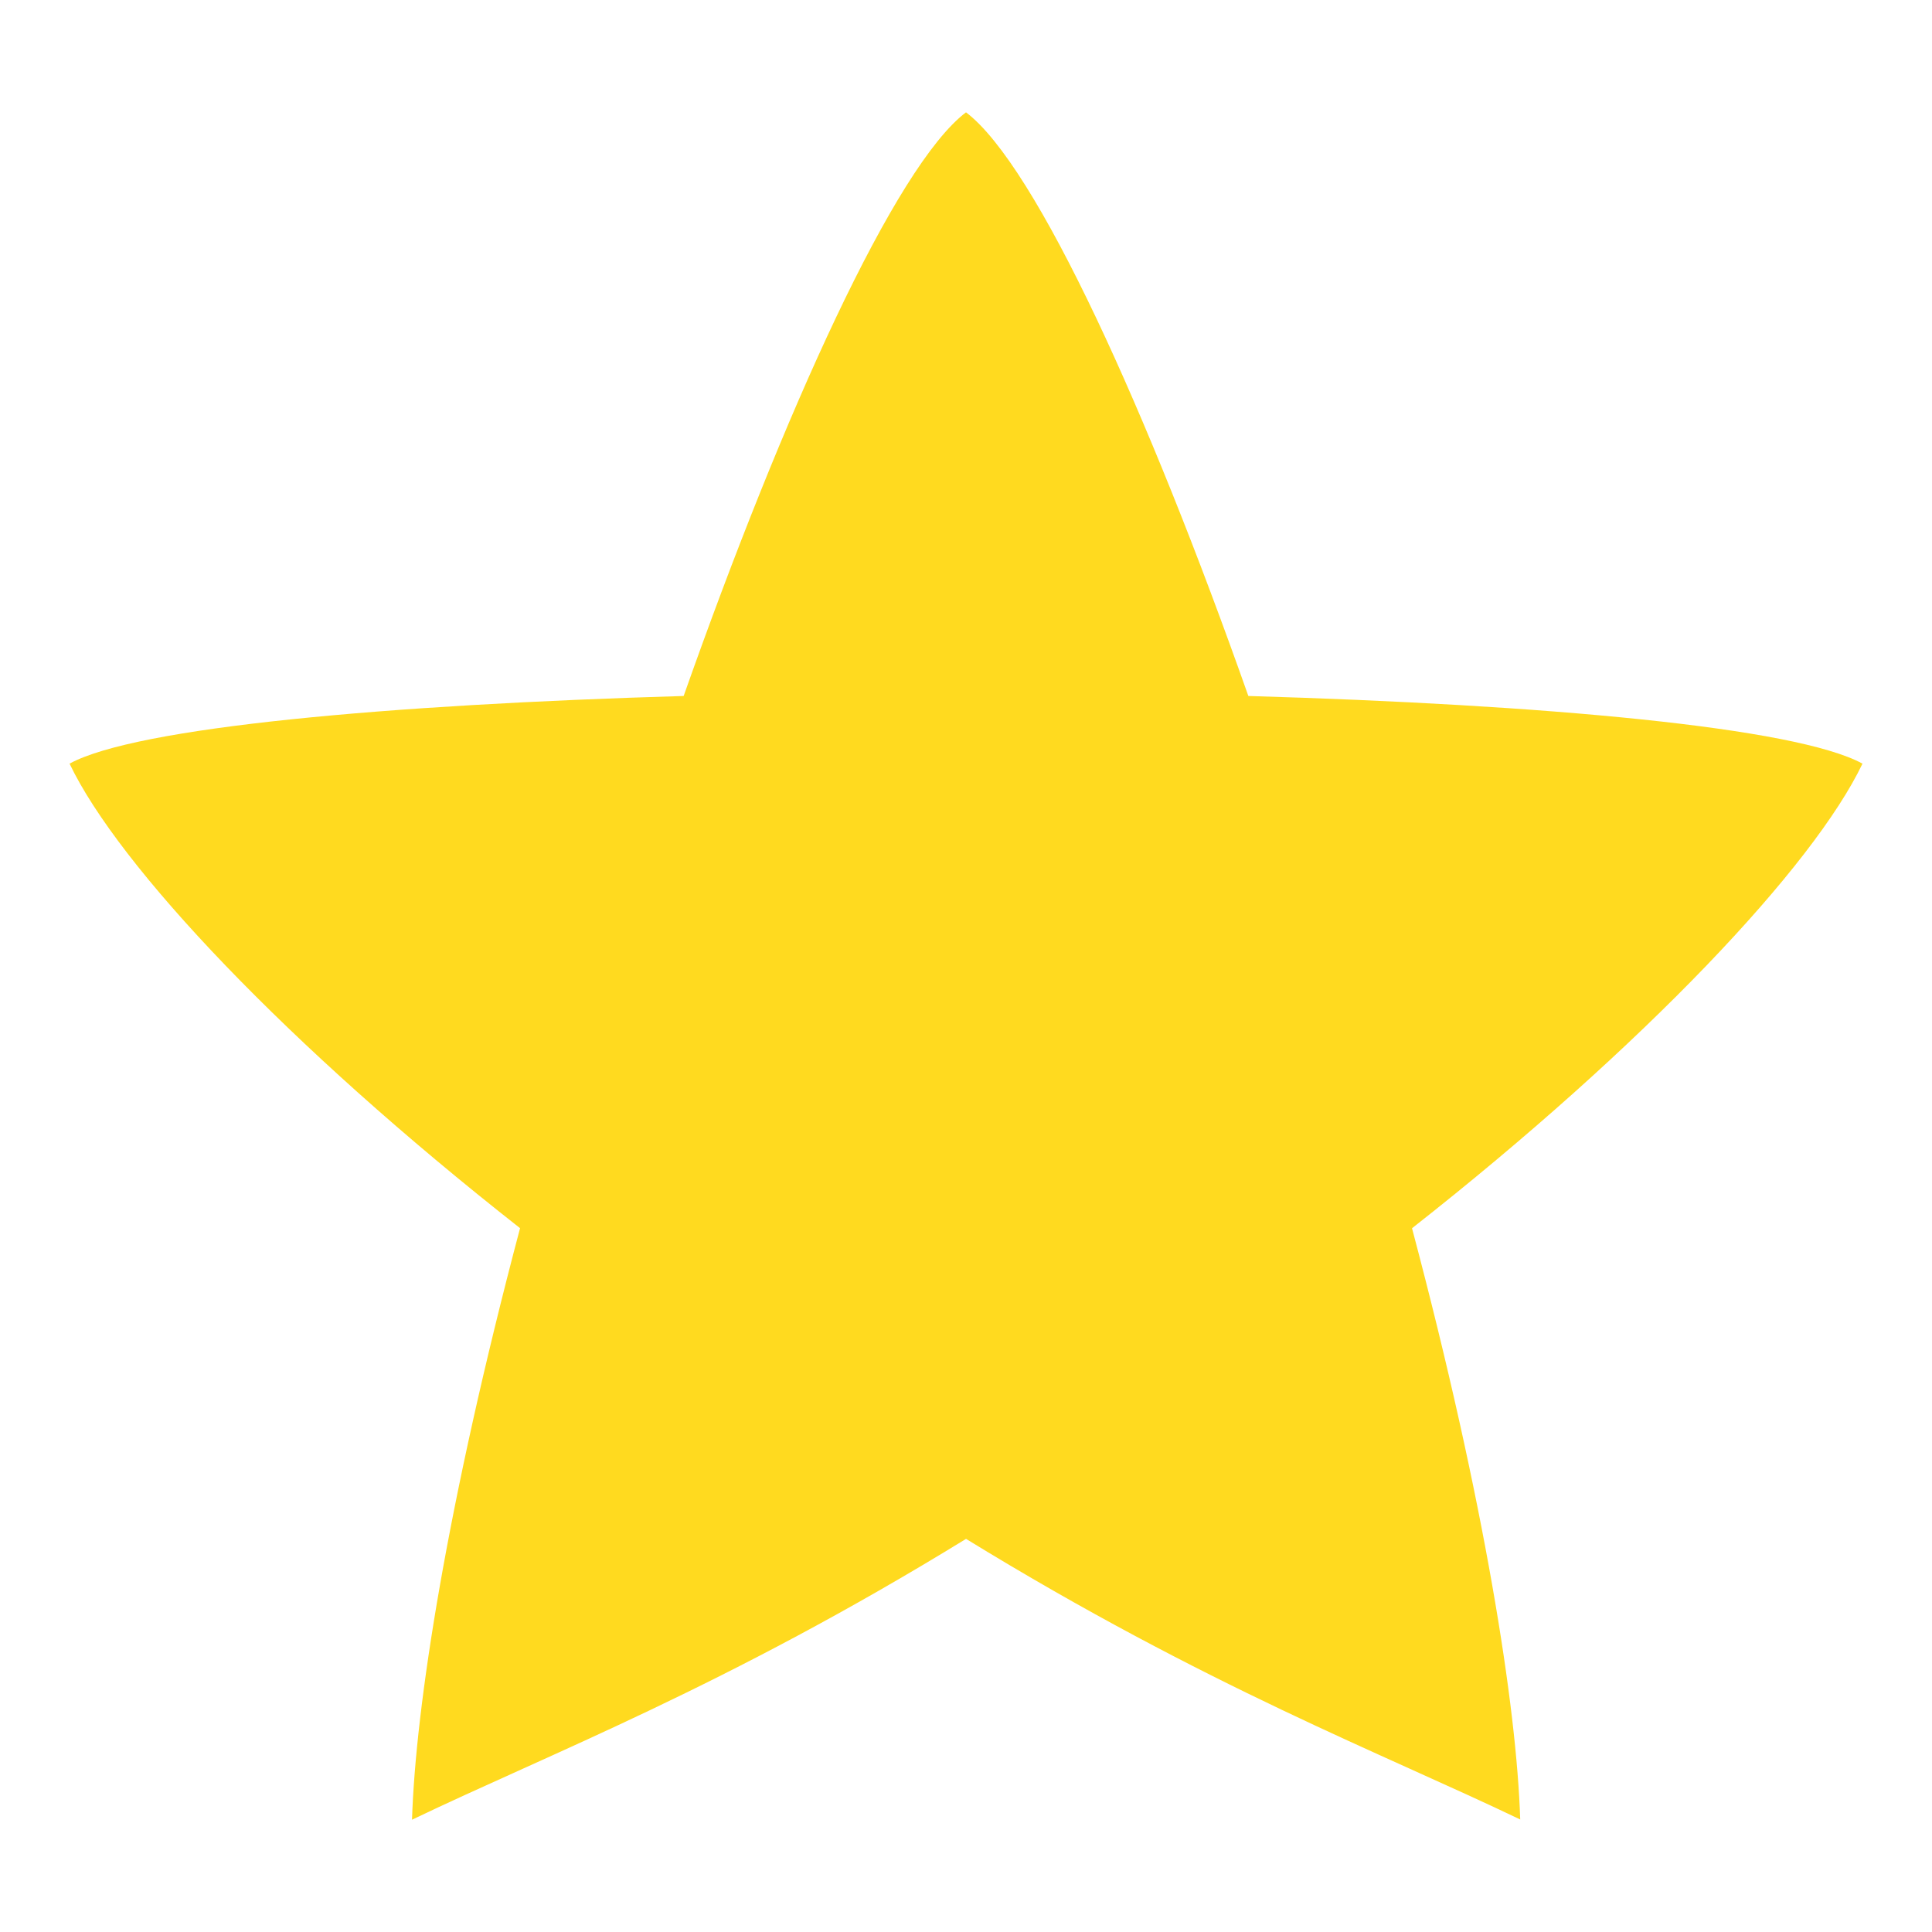
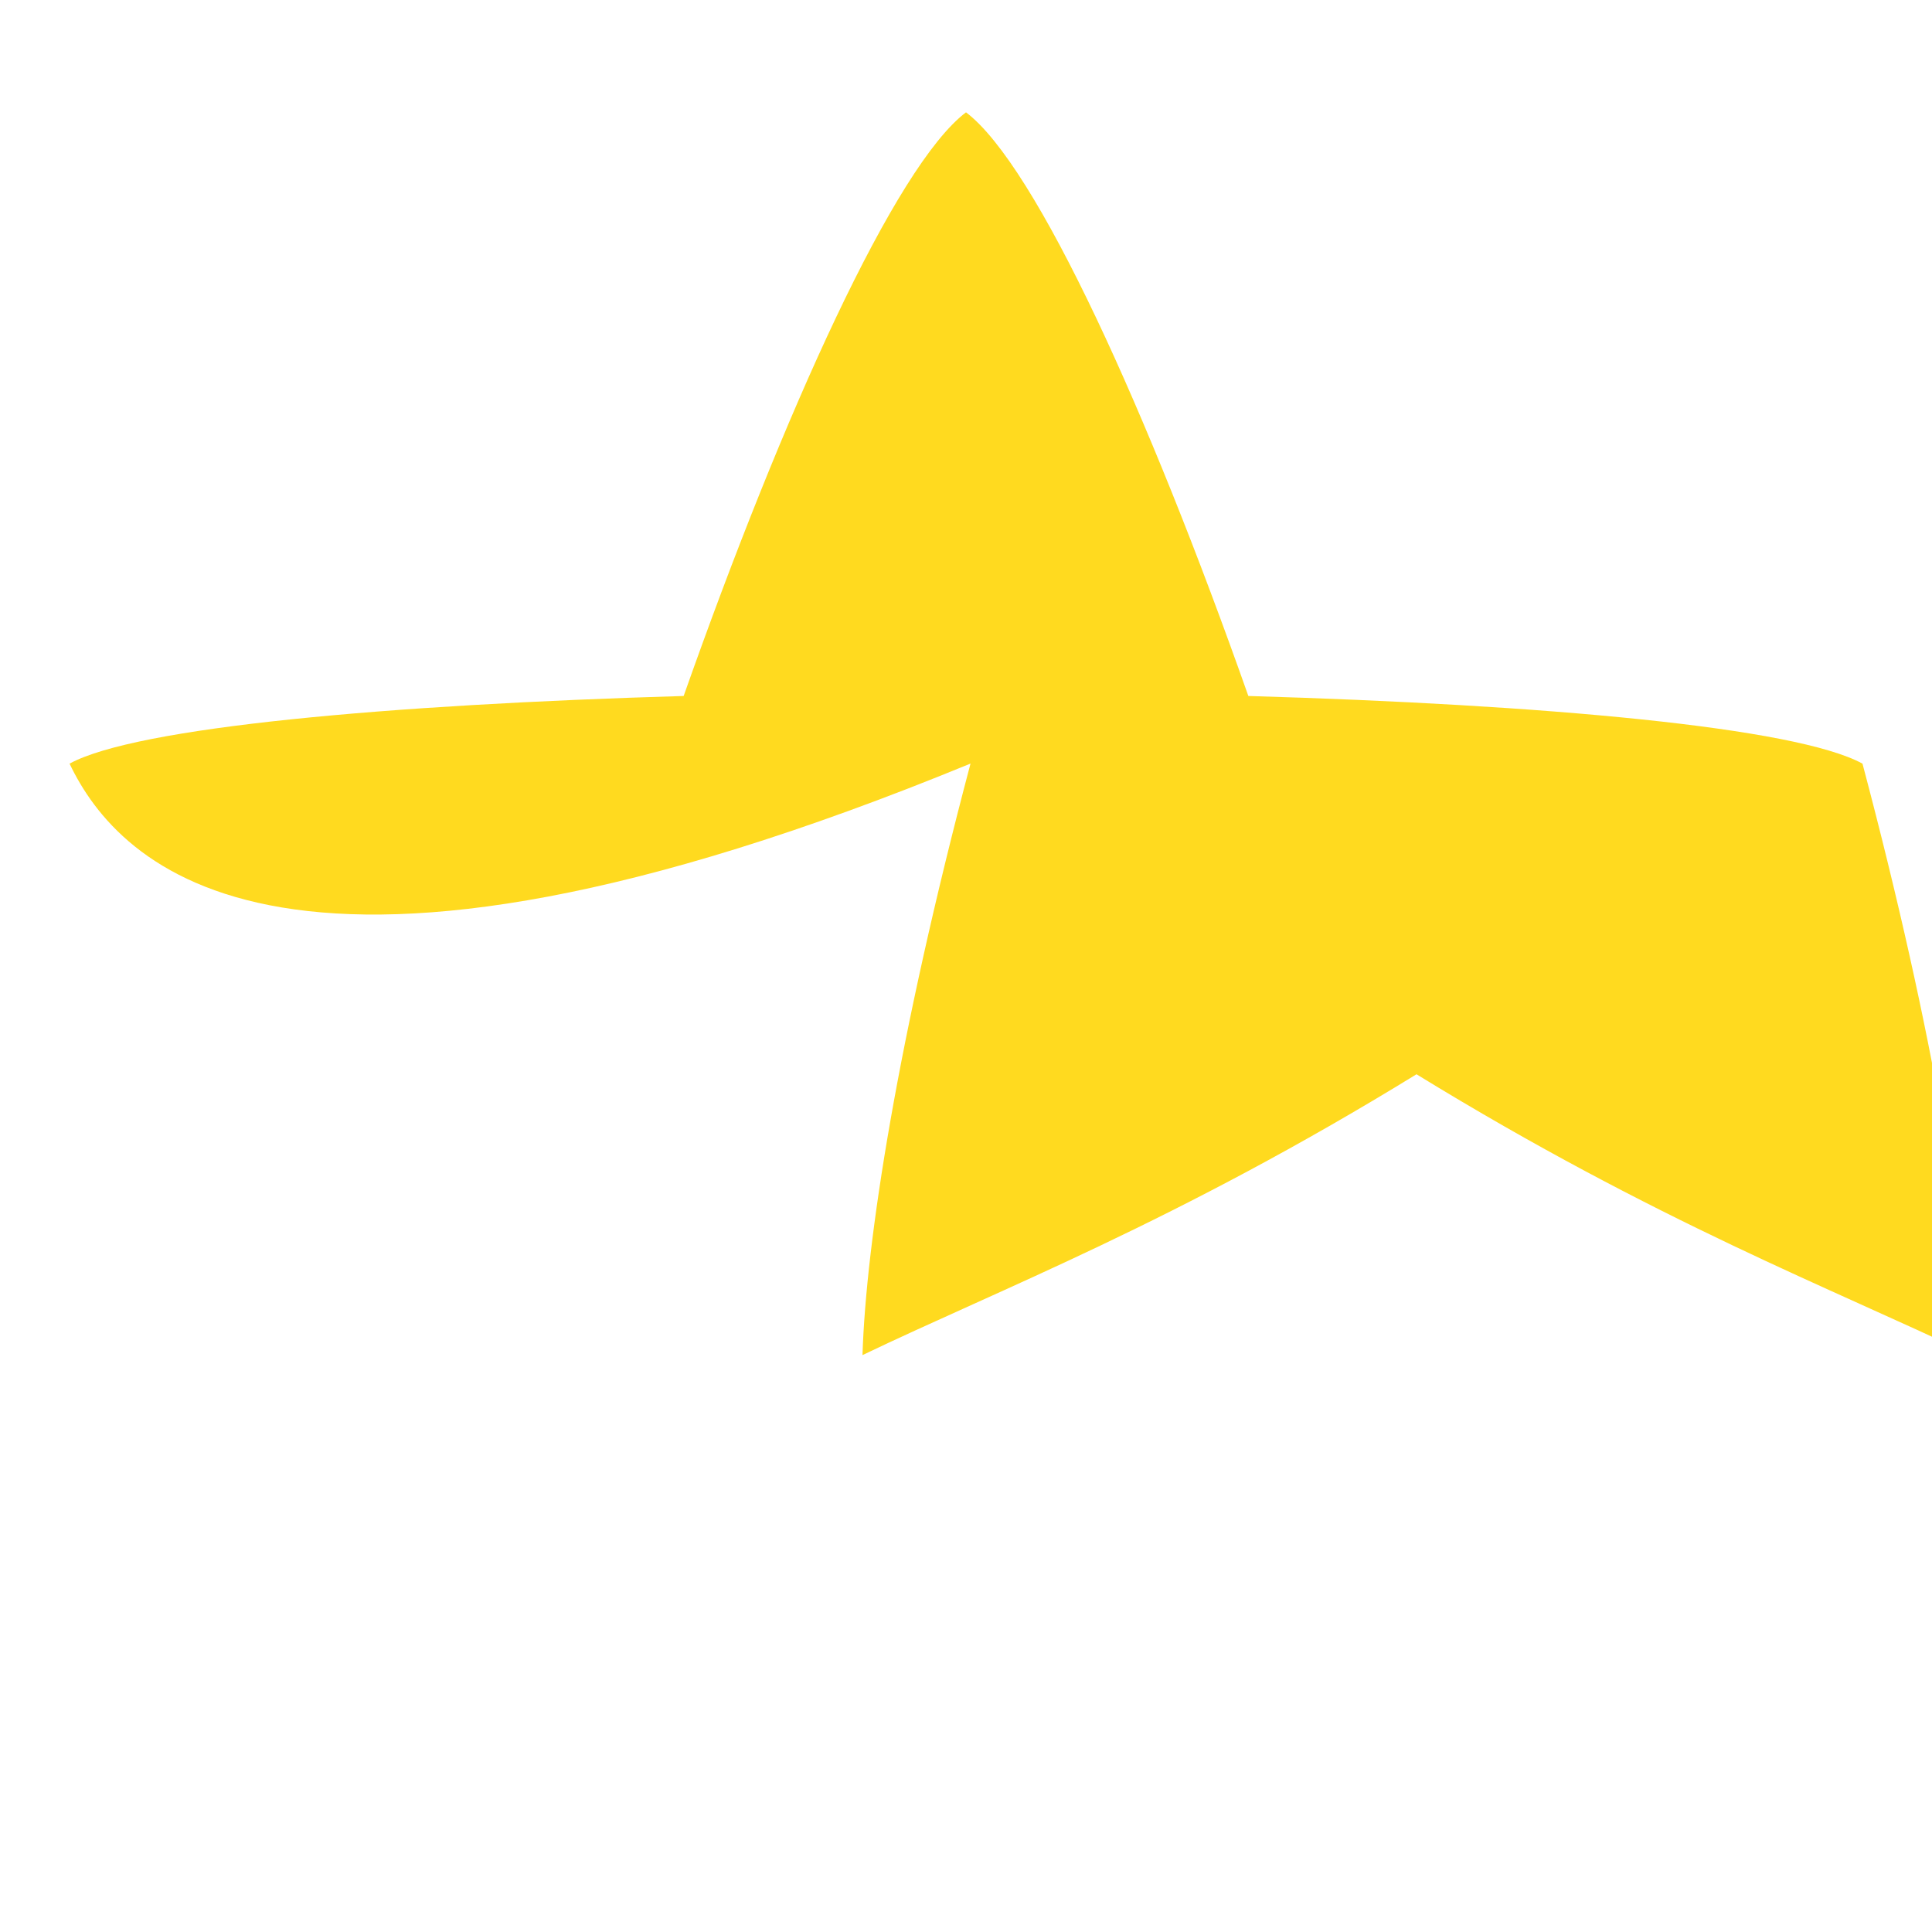
<svg xmlns="http://www.w3.org/2000/svg" version="1.1" id="Layer_1" x="0px" y="0px" width="50px" height="50px" viewBox="0 0 50 50" enable-background="new 0 0 50 50" xml:space="preserve">
-   <path fill="#FFDA1F" d="M25,2.907c1.823,1.377,4.711,7.748,7.307,15.105c7.65,0.224,14.168,0.807,15.894,1.751  c-1.267,2.651-5.613,7.274-11.658,12.024c1.887,7.109,2.708,12.389,2.8,15.301c-3.559-1.707-8.121-3.443-14.342-7.262  c-6.222,3.824-10.781,5.561-14.338,7.268c0.09-2.91,0.91-8.193,2.796-15.309C7.413,27.037,3.066,22.415,1.8,19.763  c1.726-0.944,8.244-1.527,15.893-1.751C20.289,10.655,23.177,4.284,25,2.907z" />
+   <path fill="#FFDA1F" d="M25,2.907c1.823,1.377,4.711,7.748,7.307,15.105c7.65,0.224,14.168,0.807,15.894,1.751  c1.887,7.109,2.708,12.389,2.8,15.301c-3.559-1.707-8.121-3.443-14.342-7.262  c-6.222,3.824-10.781,5.561-14.338,7.268c0.09-2.91,0.91-8.193,2.796-15.309C7.413,27.037,3.066,22.415,1.8,19.763  c1.726-0.944,8.244-1.527,15.893-1.751C20.289,10.655,23.177,4.284,25,2.907z" />
</svg>